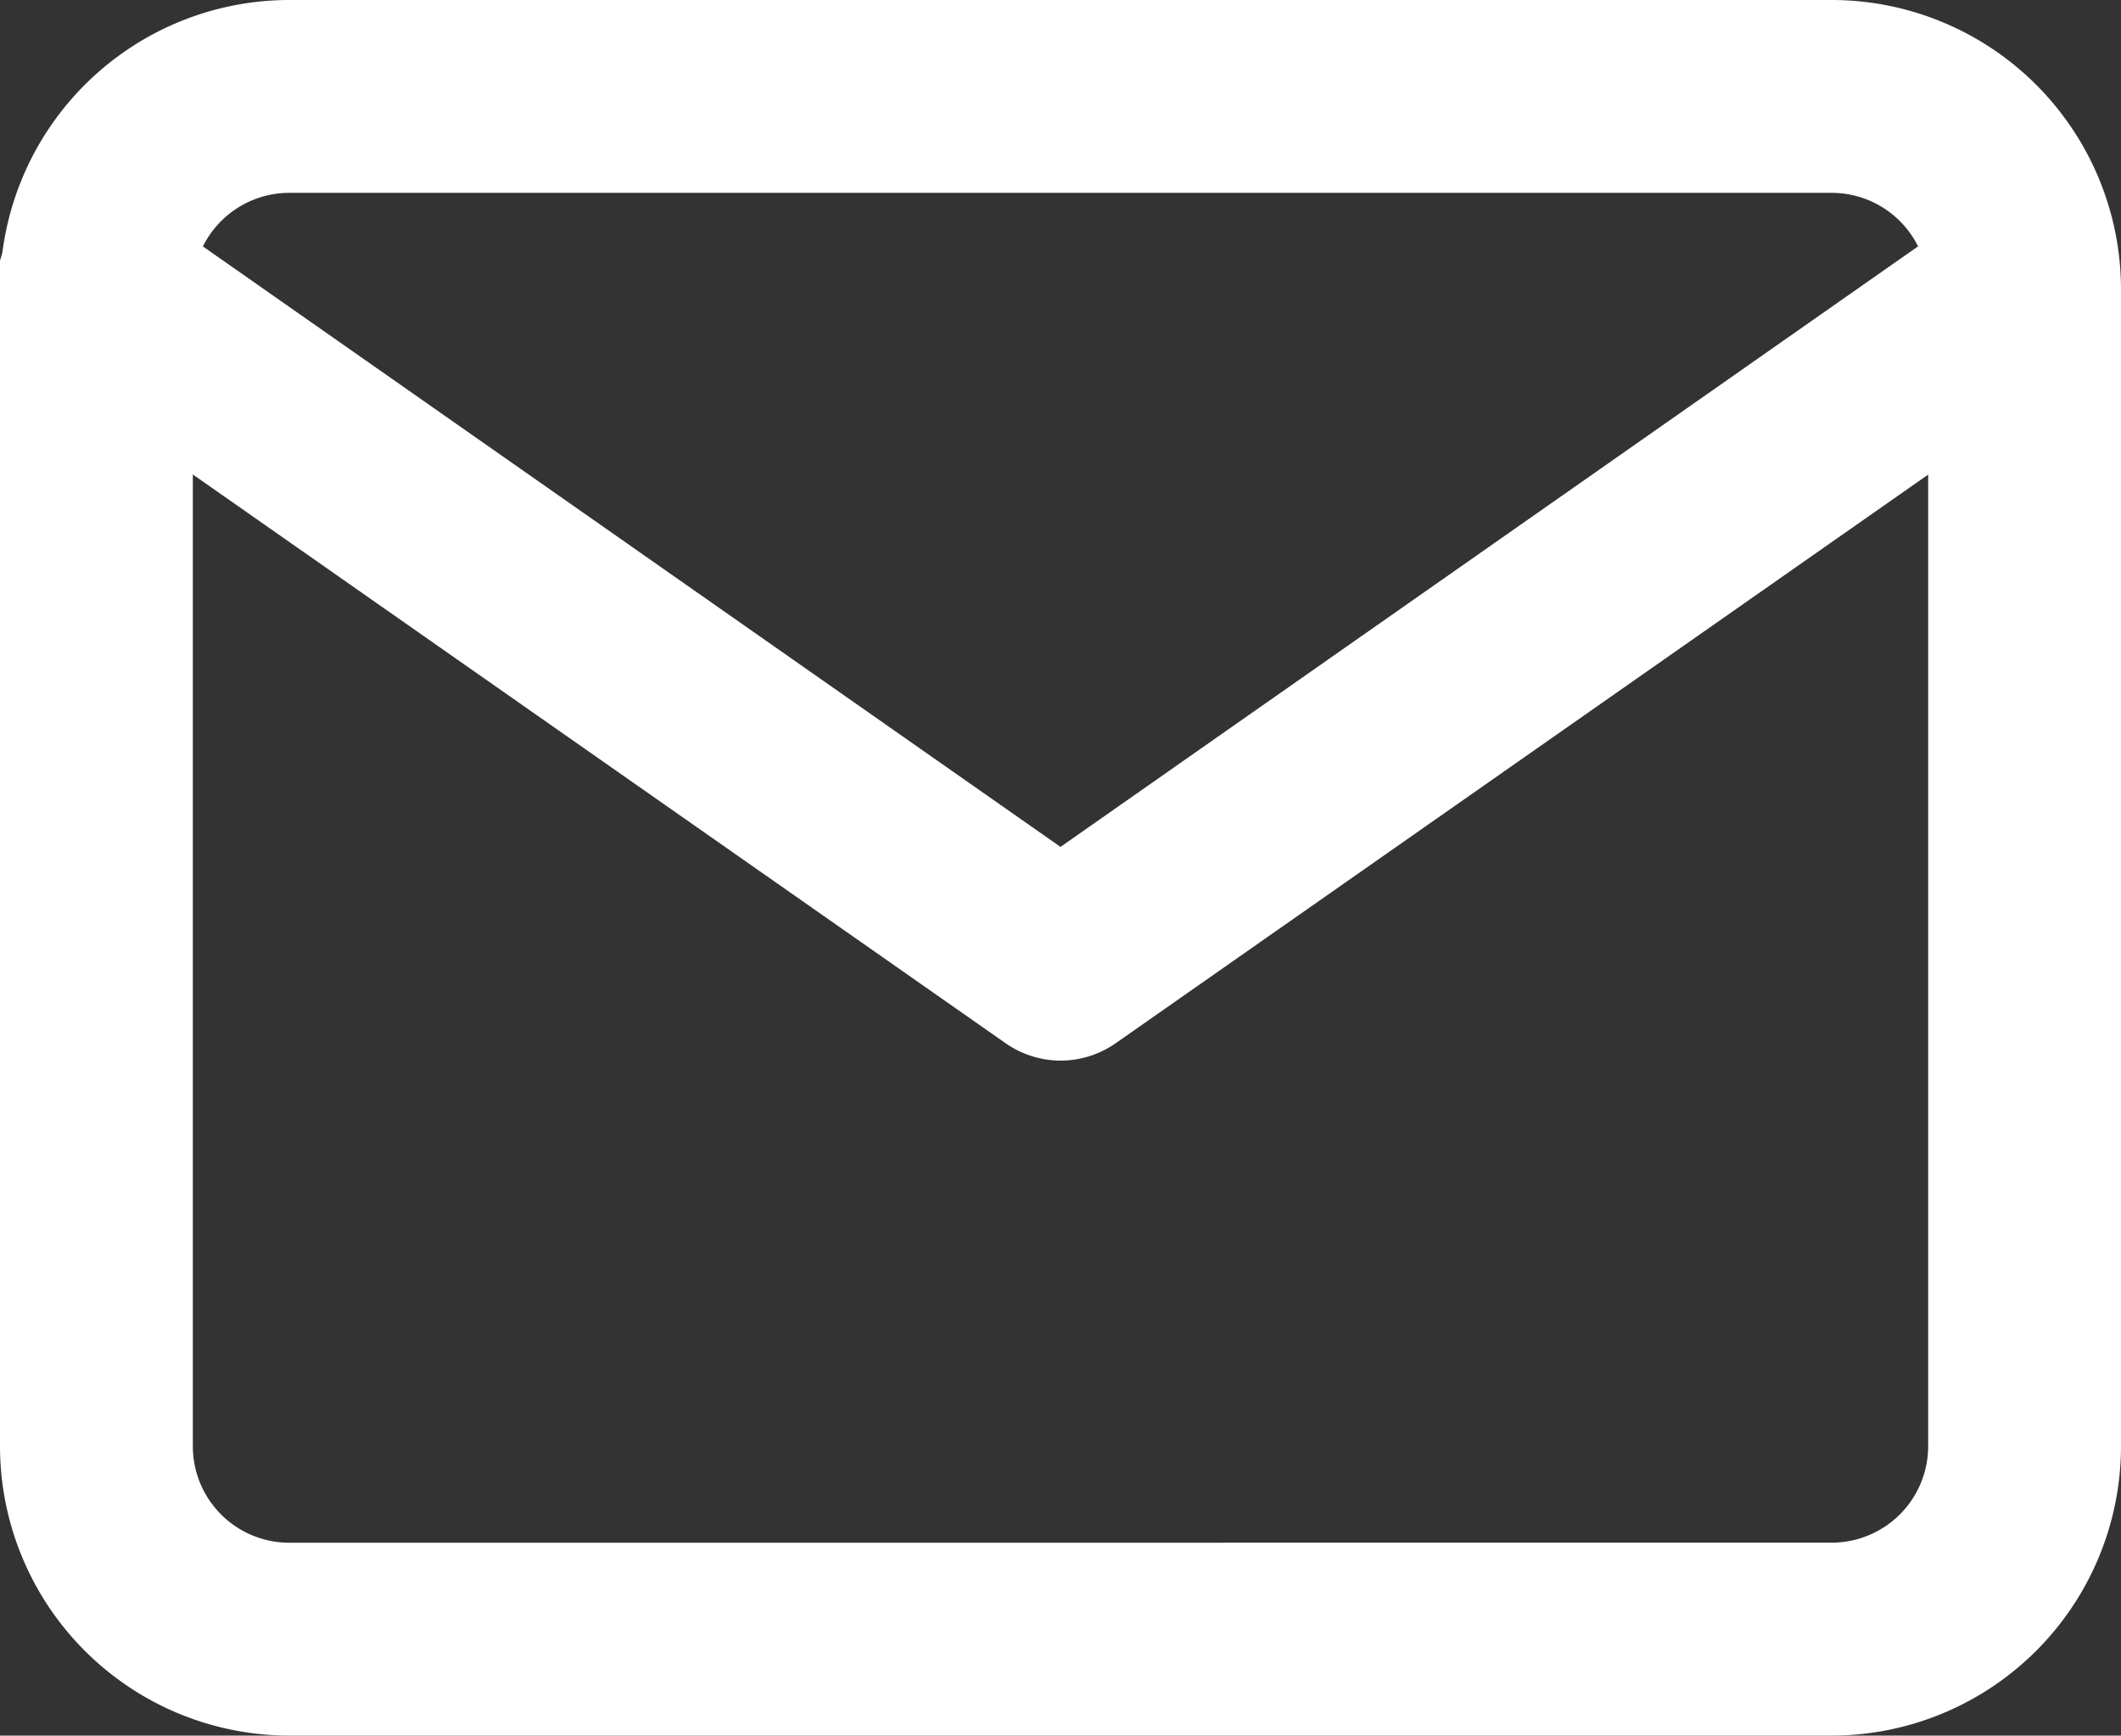
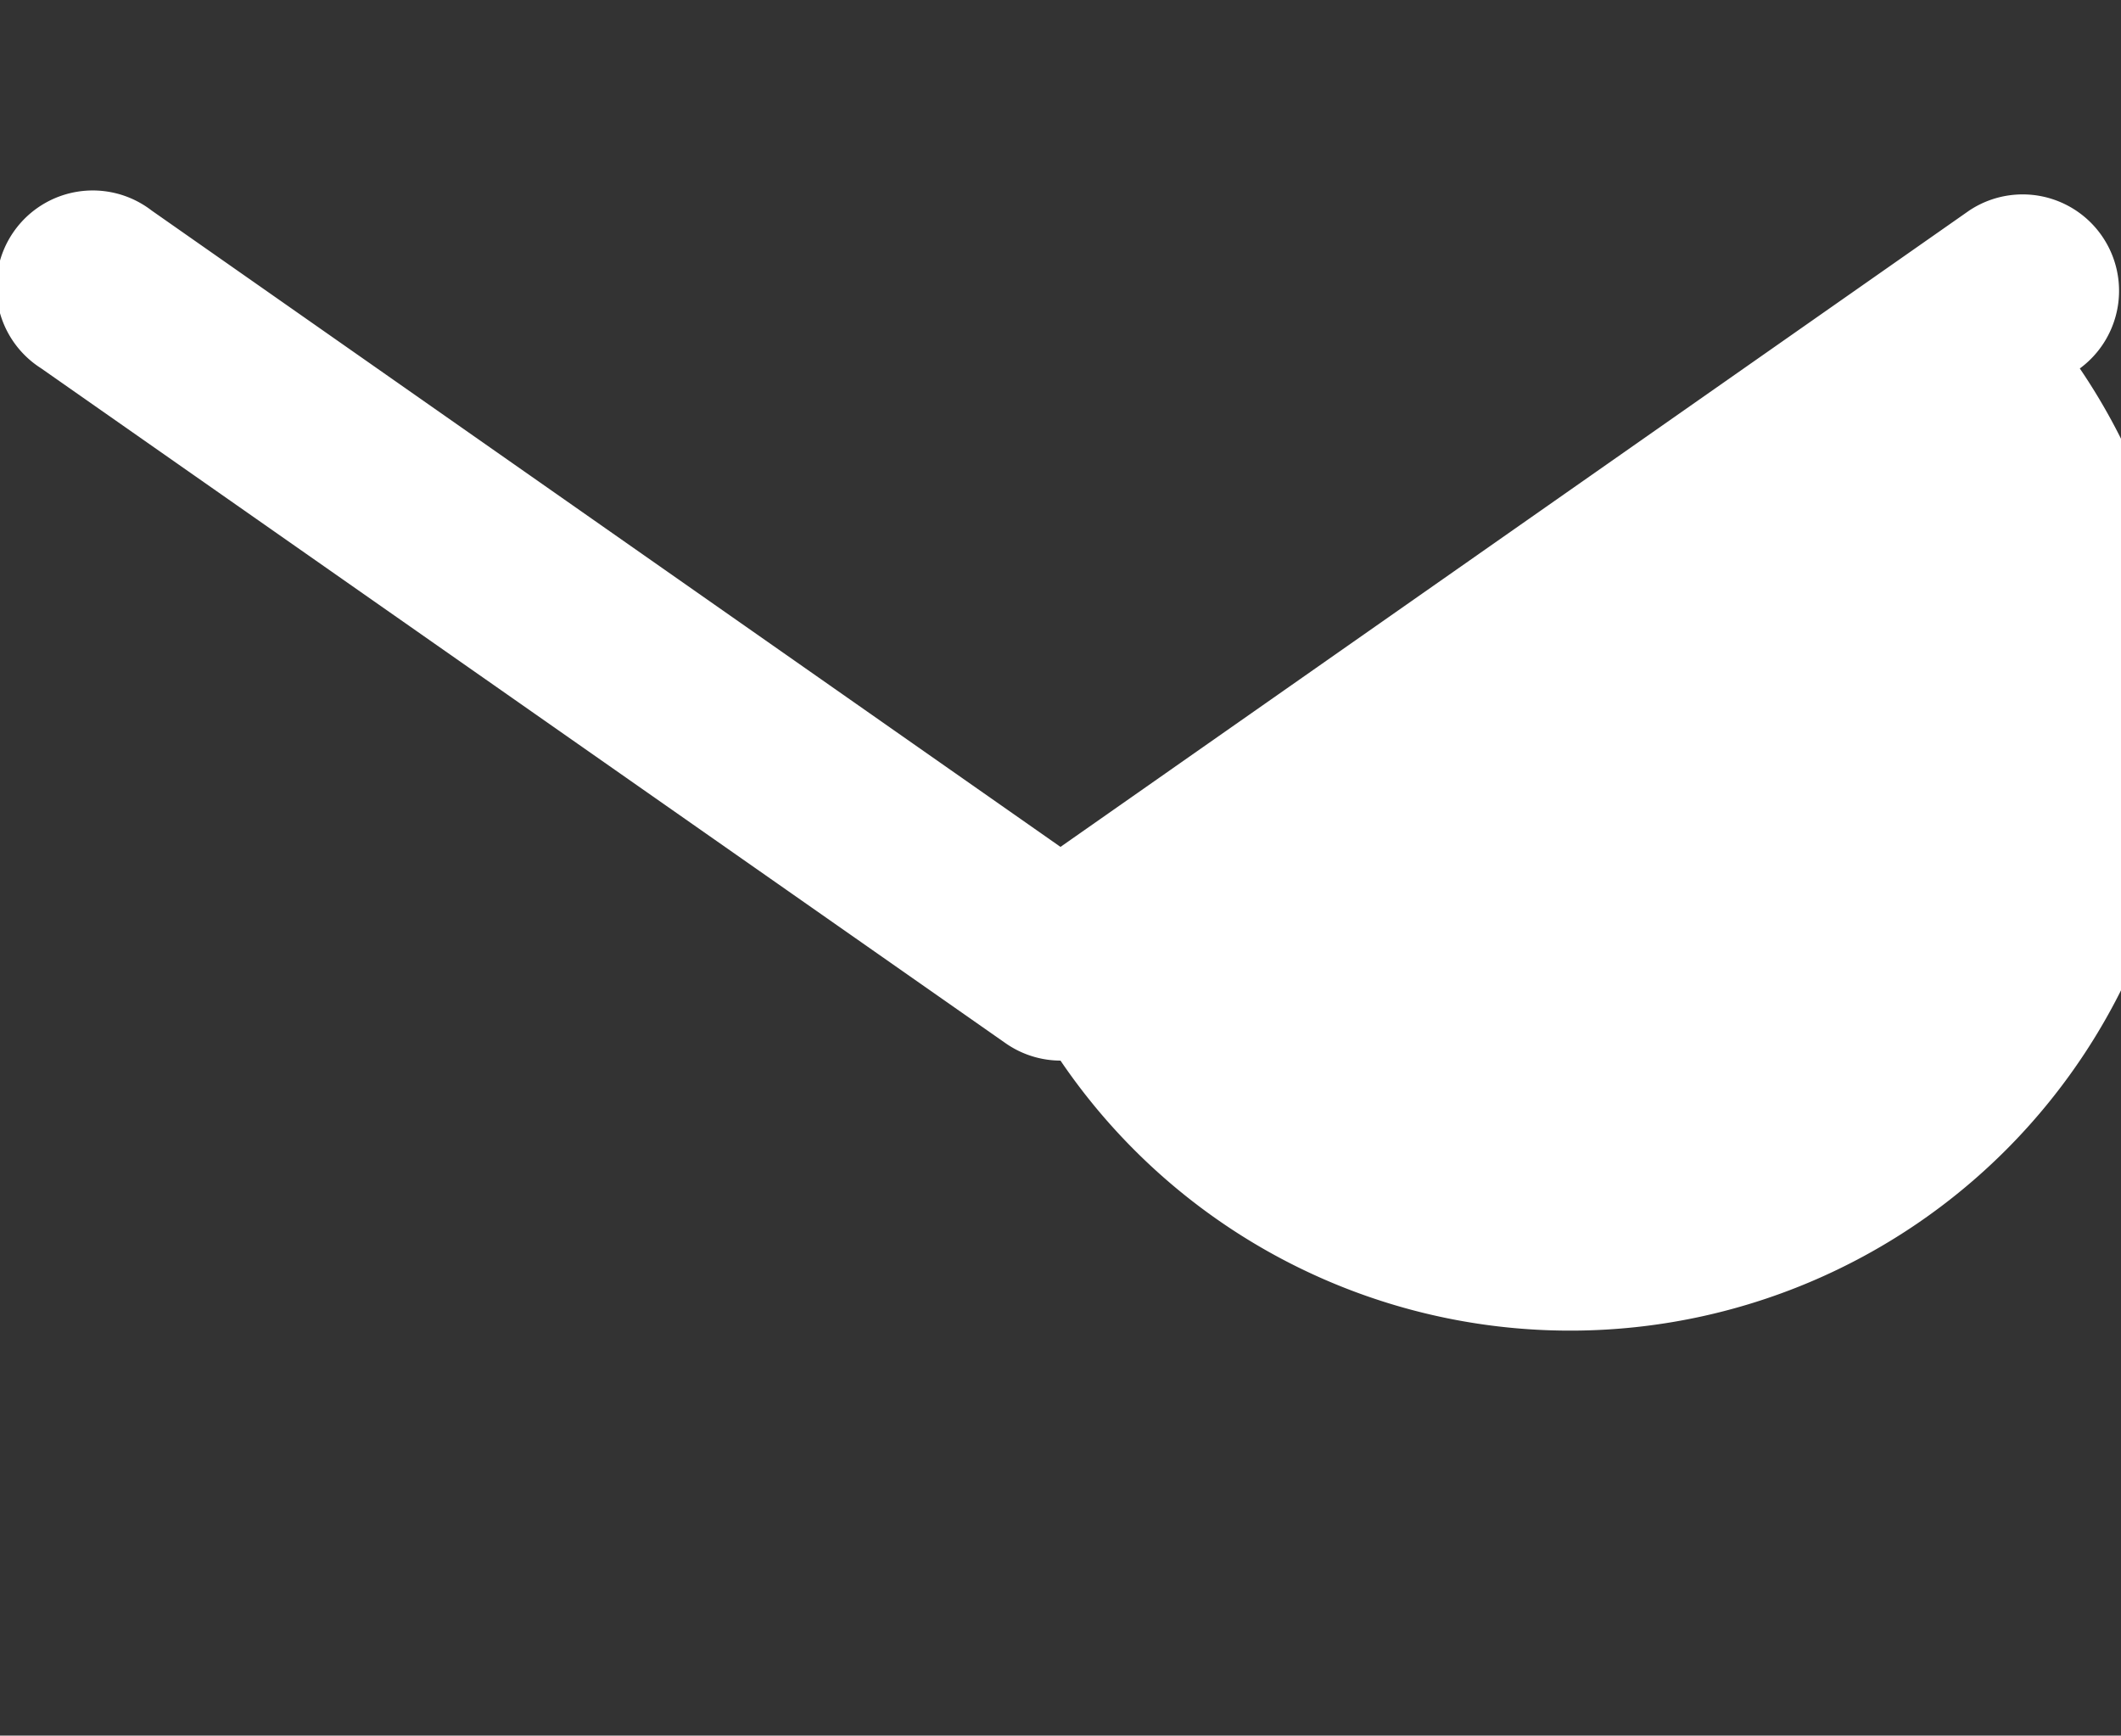
<svg xmlns="http://www.w3.org/2000/svg" width="24" height="19.637" viewBox="0 0 24 19.637">
  <rect x="0" y="0" width="24" height="19.637" fill="#333333" stroke="none" />
-   <path d="M4.773,4.5H22.227A3.276,3.276,0,0,1,25.5,7.773V20.864a3.276,3.276,0,0,1-3.273,3.273H4.773A3.276,3.276,0,0,1,1.5,20.864V7.773A3.276,3.276,0,0,1,4.773,4.5ZM22.227,21.954a1.092,1.092,0,0,0,1.091-1.091V7.773a1.092,1.092,0,0,0-1.091-1.091H4.773A1.092,1.092,0,0,0,3.682,7.773V20.864a1.092,1.092,0,0,0,1.091,1.091Z" transform="translate(-1.5 -4.5)" fill="#fff" />
-   <path d="M13.5,17.318a1.09,1.09,0,0,1-.626-.2L1.965,9.485A1.091,1.091,0,1,1,3.216,7.7L13.5,14.9,23.783,7.7a1.091,1.091,0,0,1,1.251,1.787L14.125,17.121A1.09,1.09,0,0,1,13.5,17.318Z" transform="translate(-1.5 -5.318)" fill="#fff" />
+   <path d="M13.5,17.318a1.09,1.09,0,0,1-.626-.2L1.965,9.485A1.091,1.091,0,1,1,3.216,7.7L13.5,14.9,23.783,7.7a1.091,1.091,0,0,1,1.251,1.787A1.09,1.09,0,0,1,13.5,17.318Z" transform="translate(-1.5 -5.318)" fill="#fff" />
</svg>